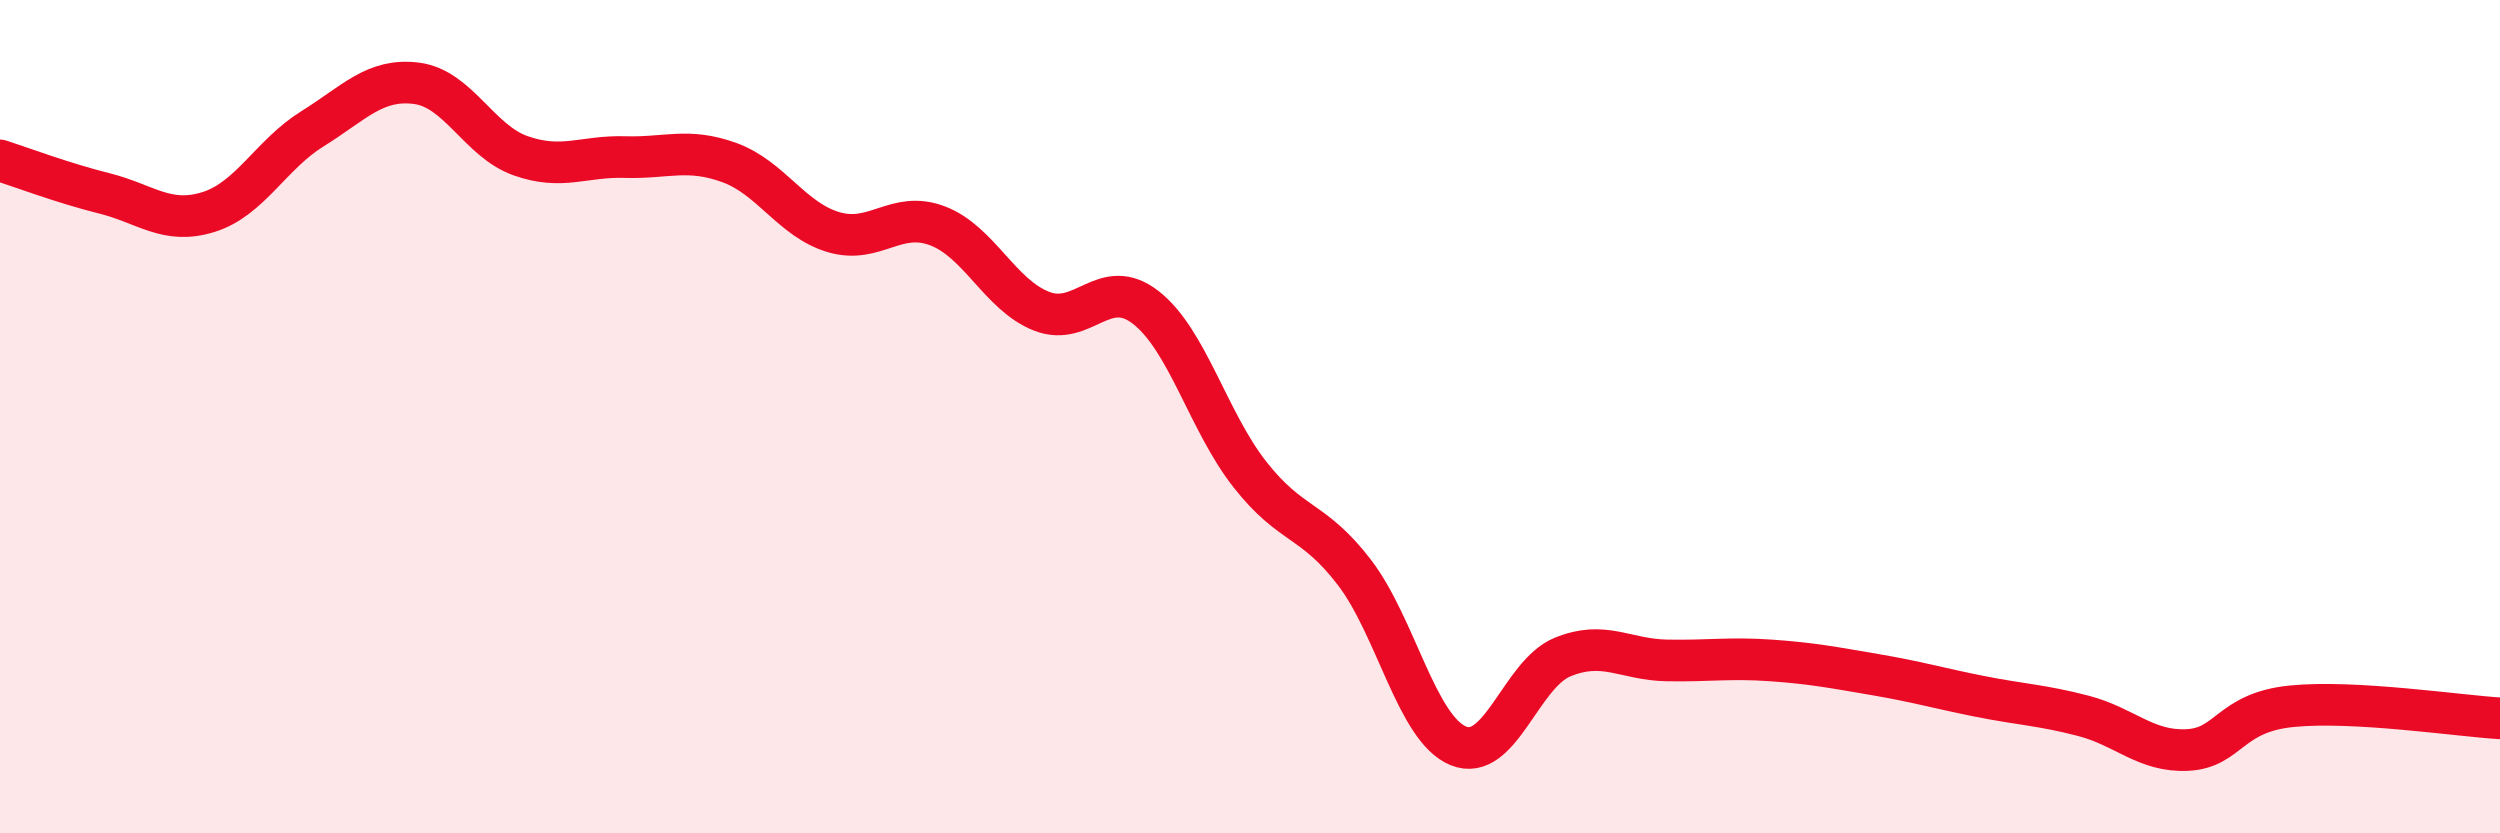
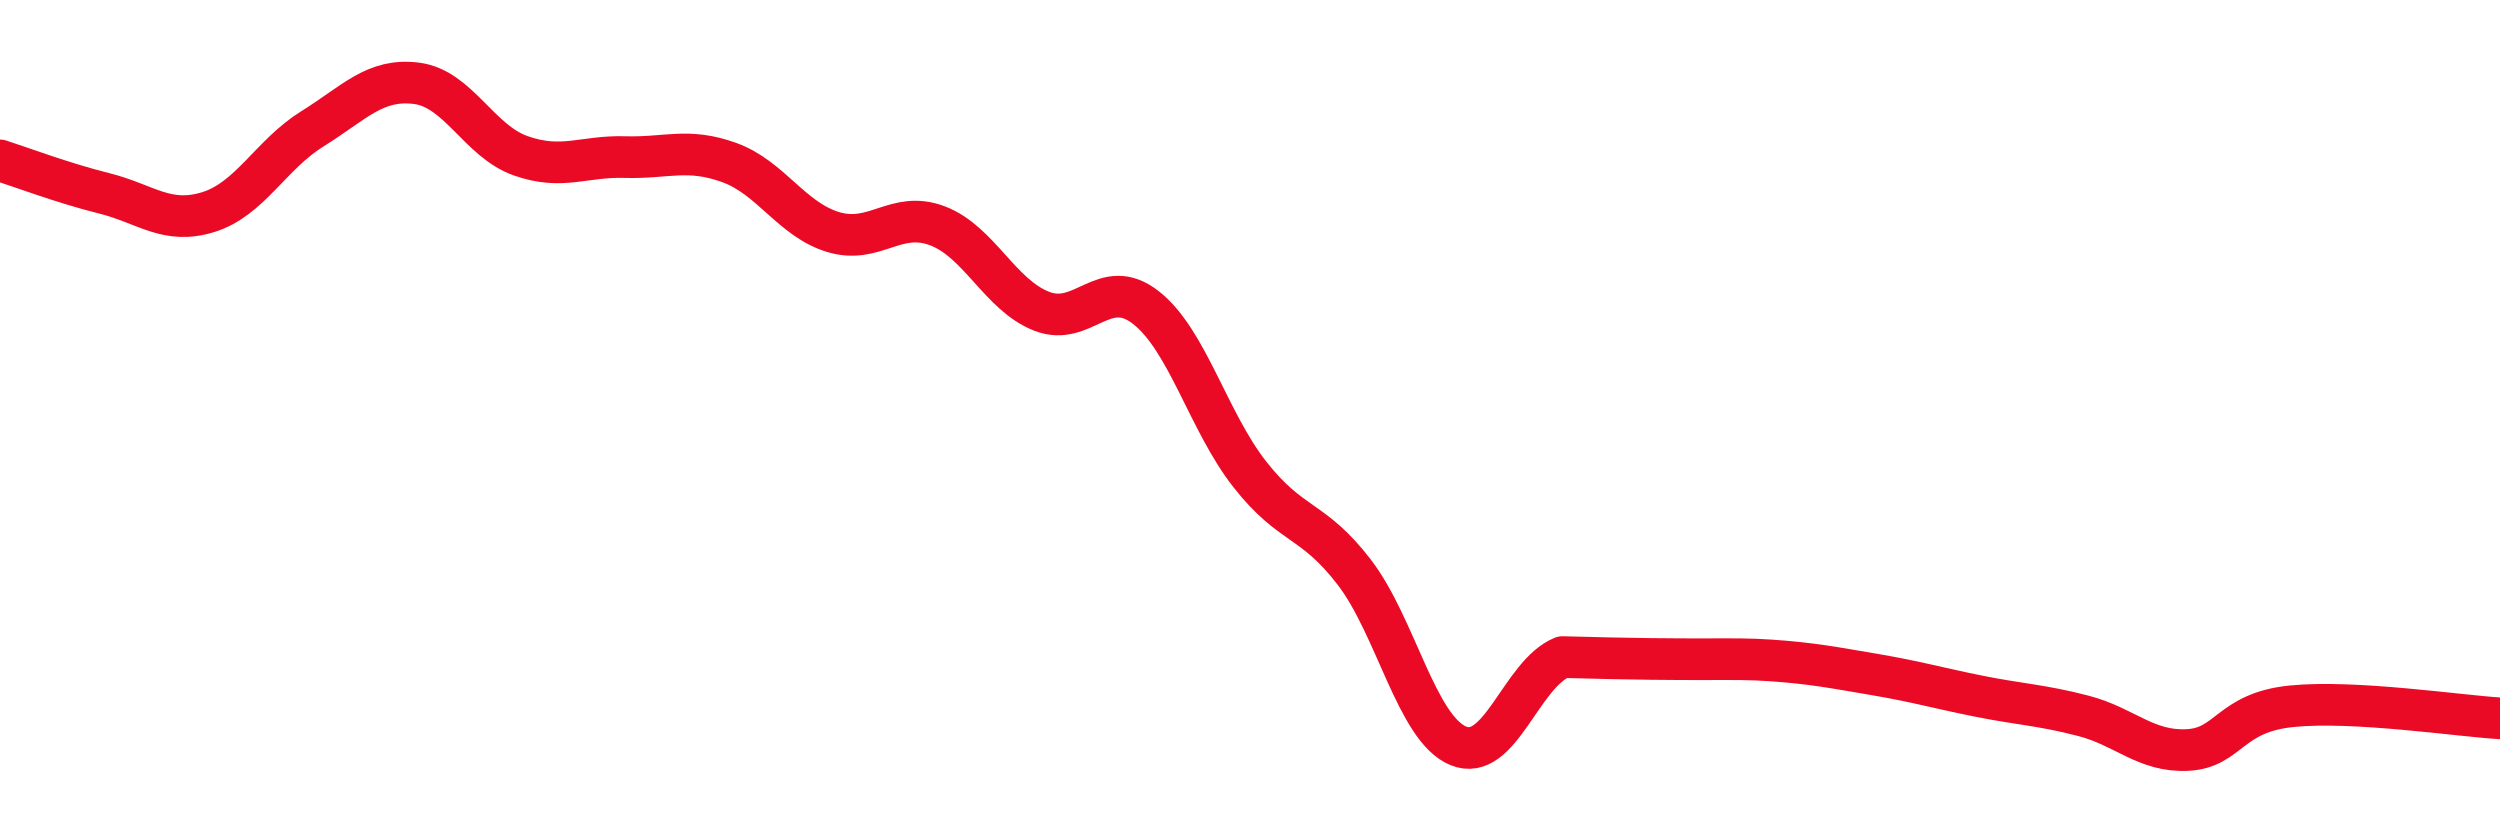
<svg xmlns="http://www.w3.org/2000/svg" width="60" height="20" viewBox="0 0 60 20">
-   <path d="M 0,3.85 C 0.5,4.01 1.5,4.39 2.5,4.64 C 3.5,4.89 4,5.4 5,5.09 C 6,4.78 6.5,3.71 7.5,3.09 C 8.5,2.47 9,1.87 10,2 C 11,2.13 11.5,3.39 12.5,3.74 C 13.5,4.09 14,3.74 15,3.77 C 16,3.8 16.5,3.54 17.5,3.9 C 18.5,4.26 19,5.27 20,5.57 C 21,5.87 21.5,5.04 22.5,5.42 C 23.5,5.8 24,7.08 25,7.47 C 26,7.86 26.5,6.6 27.5,7.38 C 28.5,8.16 29,10.12 30,11.39 C 31,12.66 31.5,12.43 32.5,13.73 C 33.5,15.03 34,17.49 35,17.9 C 36,18.31 36.5,16.18 37.5,15.77 C 38.5,15.36 39,15.83 40,15.85 C 41,15.87 41.5,15.78 42.5,15.85 C 43.5,15.92 44,16.02 45,16.19 C 46,16.36 46.5,16.51 47.5,16.71 C 48.5,16.91 49,16.92 50,17.18 C 51,17.44 51.5,18.05 52.5,18 C 53.5,17.95 53.5,17.1 55,16.95 C 56.5,16.8 59,17.18 60,17.24L60 20L0 20Z" fill="#EB0A25" opacity="0.1" stroke-linecap="round" stroke-linejoin="round" />
-   <path d="M 0,3.85 C 0.5,4.01 1.5,4.39 2.5,4.64 C 3.5,4.89 4,5.4 5,5.09 C 6,4.78 6.5,3.71 7.5,3.09 C 8.5,2.47 9,1.87 10,2 C 11,2.13 11.5,3.39 12.5,3.74 C 13.5,4.09 14,3.74 15,3.77 C 16,3.8 16.5,3.54 17.5,3.9 C 18.5,4.26 19,5.27 20,5.57 C 21,5.87 21.5,5.04 22.5,5.42 C 23.5,5.8 24,7.08 25,7.47 C 26,7.86 26.5,6.6 27.5,7.38 C 28.5,8.16 29,10.12 30,11.39 C 31,12.66 31.5,12.43 32.5,13.73 C 33.5,15.03 34,17.49 35,17.9 C 36,18.31 36.5,16.18 37.5,15.77 C 38.5,15.36 39,15.83 40,15.85 C 41,15.87 41.5,15.78 42.5,15.85 C 43.5,15.92 44,16.02 45,16.19 C 46,16.36 46.5,16.51 47.5,16.71 C 48.5,16.91 49,16.92 50,17.18 C 51,17.44 51.5,18.05 52.5,18 C 53.5,17.95 53.5,17.1 55,16.95 C 56.5,16.8 59,17.18 60,17.24" stroke="#EB0A25" stroke-width="1" fill="none" stroke-linecap="round" stroke-linejoin="round" />
+   <path d="M 0,3.85 C 0.5,4.01 1.5,4.39 2.5,4.64 C 3.5,4.89 4,5.4 5,5.09 C 6,4.78 6.5,3.71 7.5,3.09 C 8.5,2.47 9,1.87 10,2 C 11,2.13 11.5,3.39 12.5,3.74 C 13.5,4.09 14,3.74 15,3.77 C 16,3.8 16.5,3.54 17.5,3.9 C 18.5,4.26 19,5.27 20,5.57 C 21,5.87 21.5,5.04 22.5,5.42 C 23.5,5.8 24,7.08 25,7.47 C 26,7.86 26.5,6.6 27.5,7.38 C 28.5,8.16 29,10.12 30,11.39 C 31,12.66 31.5,12.43 32.5,13.73 C 33.5,15.03 34,17.49 35,17.9 C 36,18.31 36.5,16.18 37.5,15.77 C 41,15.87 41.5,15.78 42.5,15.85 C 43.5,15.92 44,16.02 45,16.19 C 46,16.36 46.5,16.51 47.5,16.71 C 48.5,16.91 49,16.92 50,17.18 C 51,17.44 51.5,18.05 52.5,18 C 53.5,17.95 53.5,17.1 55,16.95 C 56.5,16.8 59,17.18 60,17.24" stroke="#EB0A25" stroke-width="1" fill="none" stroke-linecap="round" stroke-linejoin="round" />
</svg>